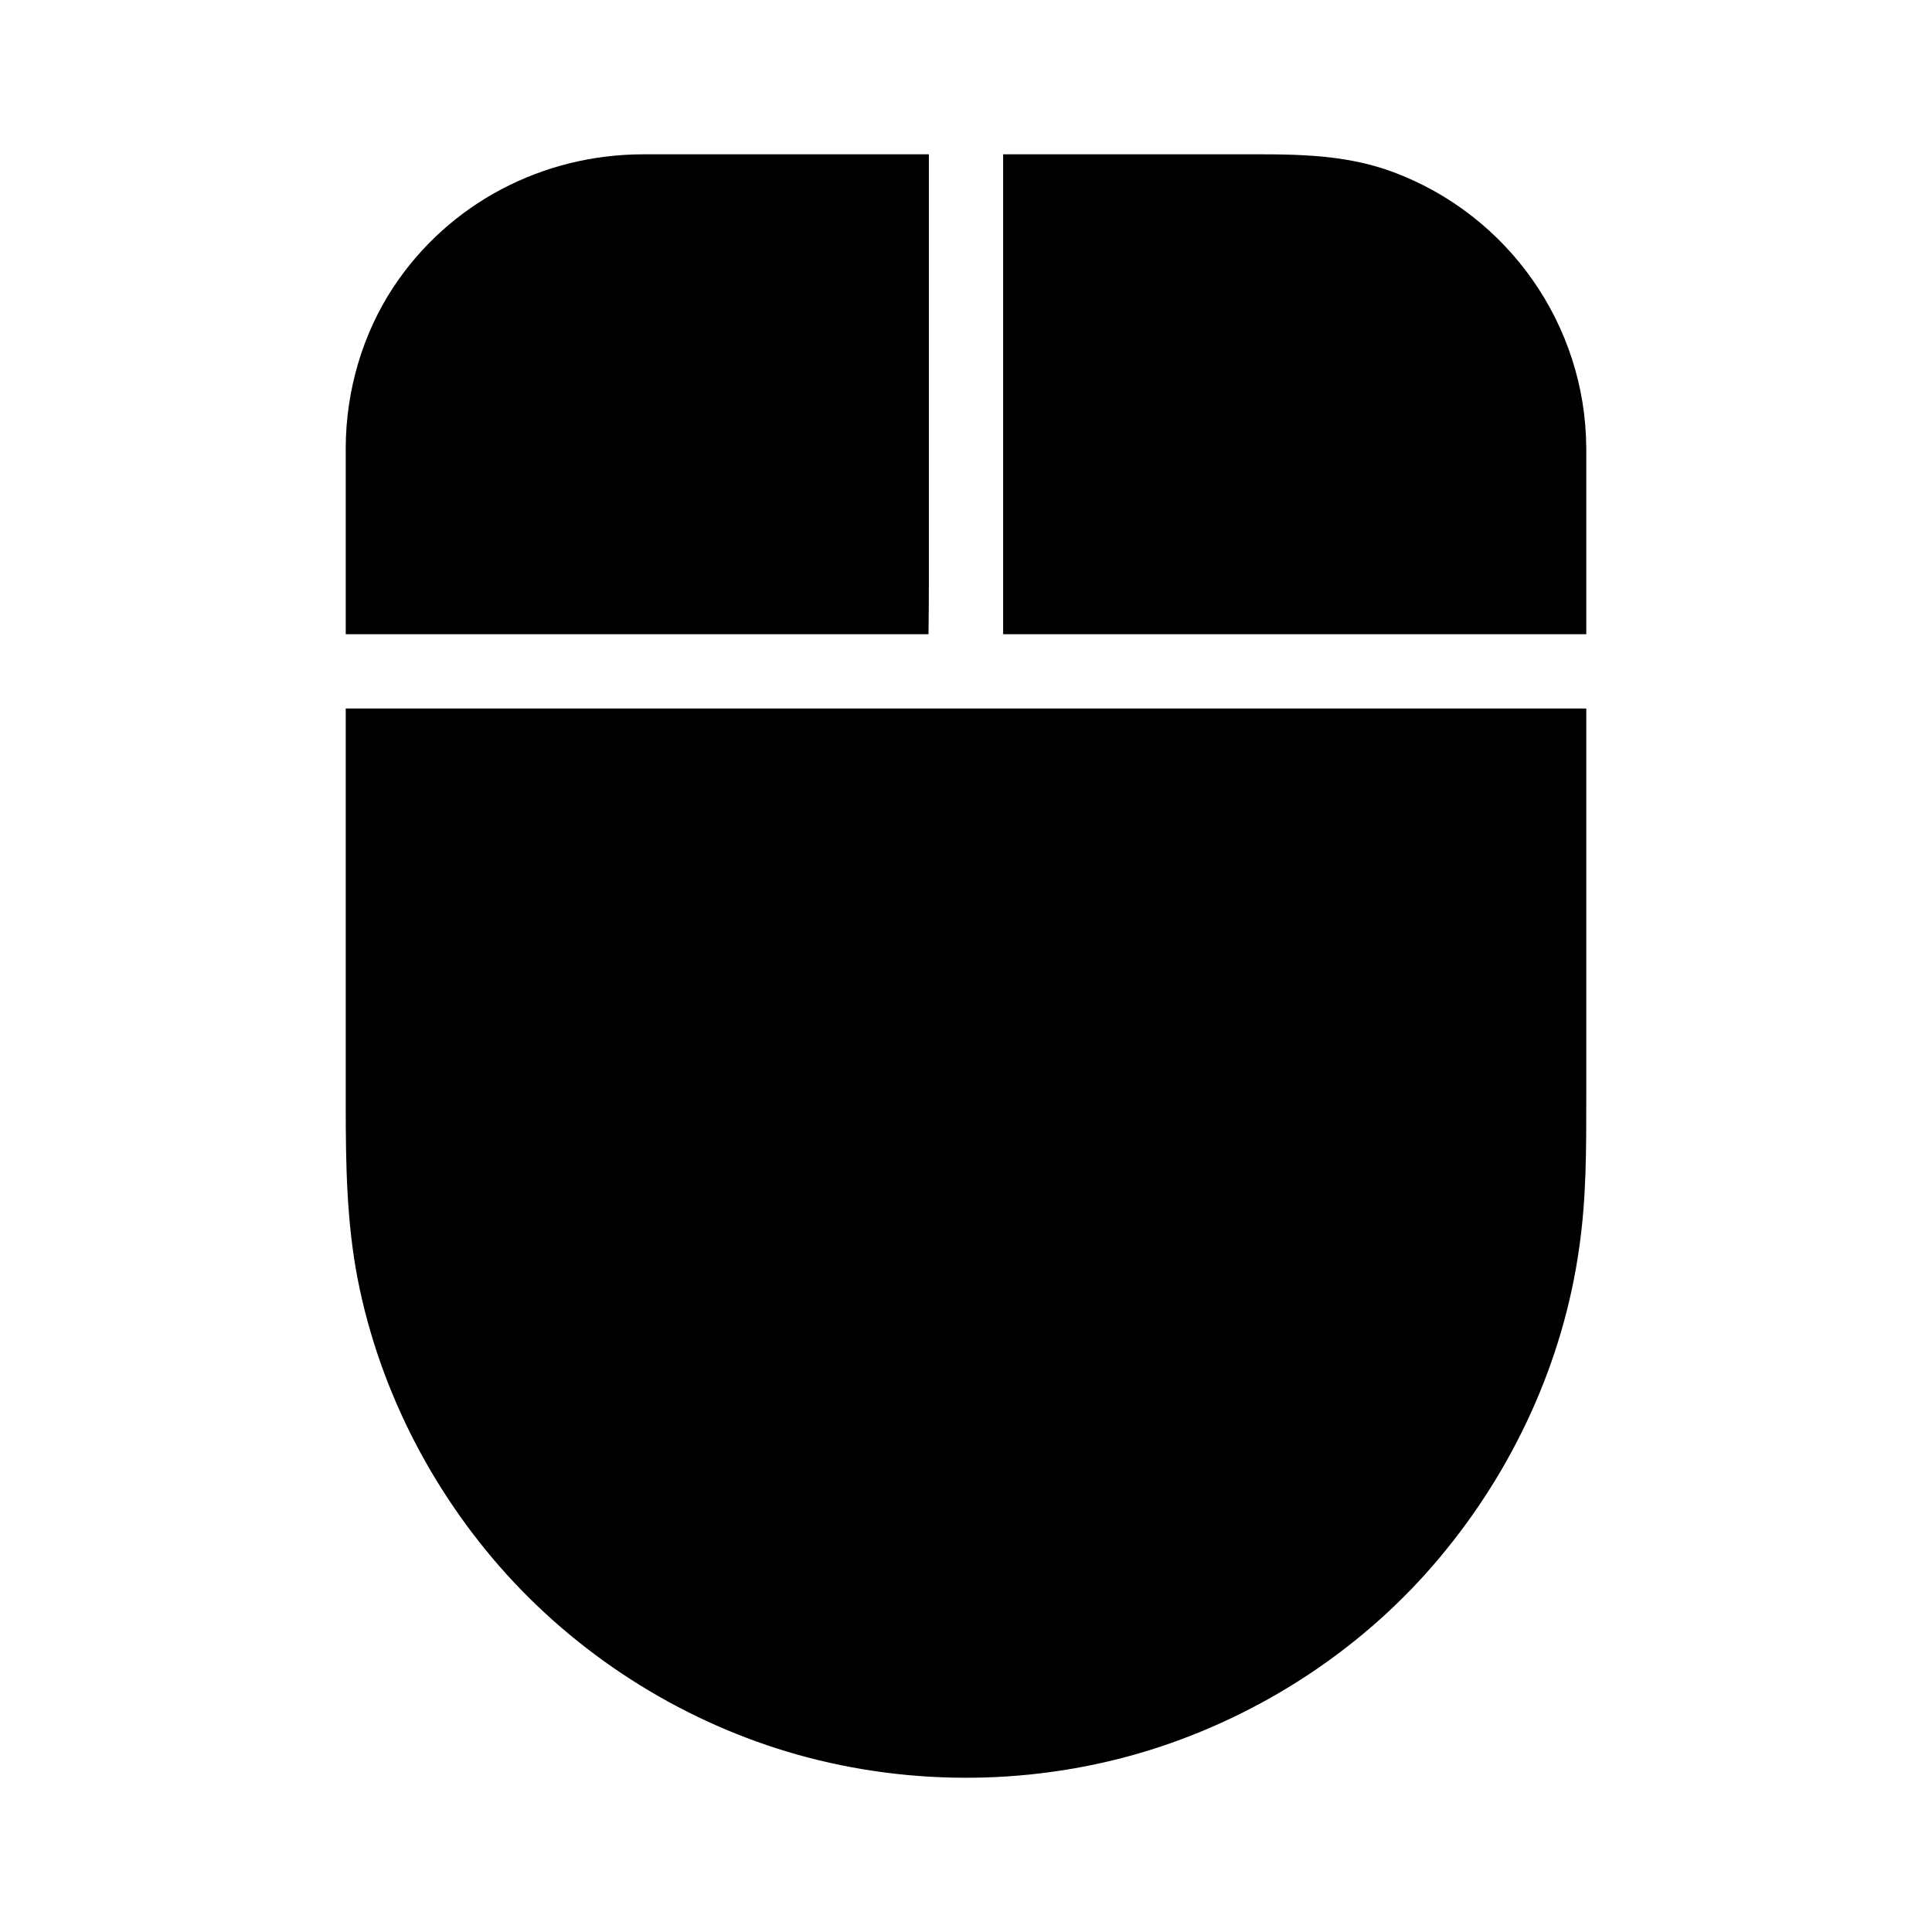
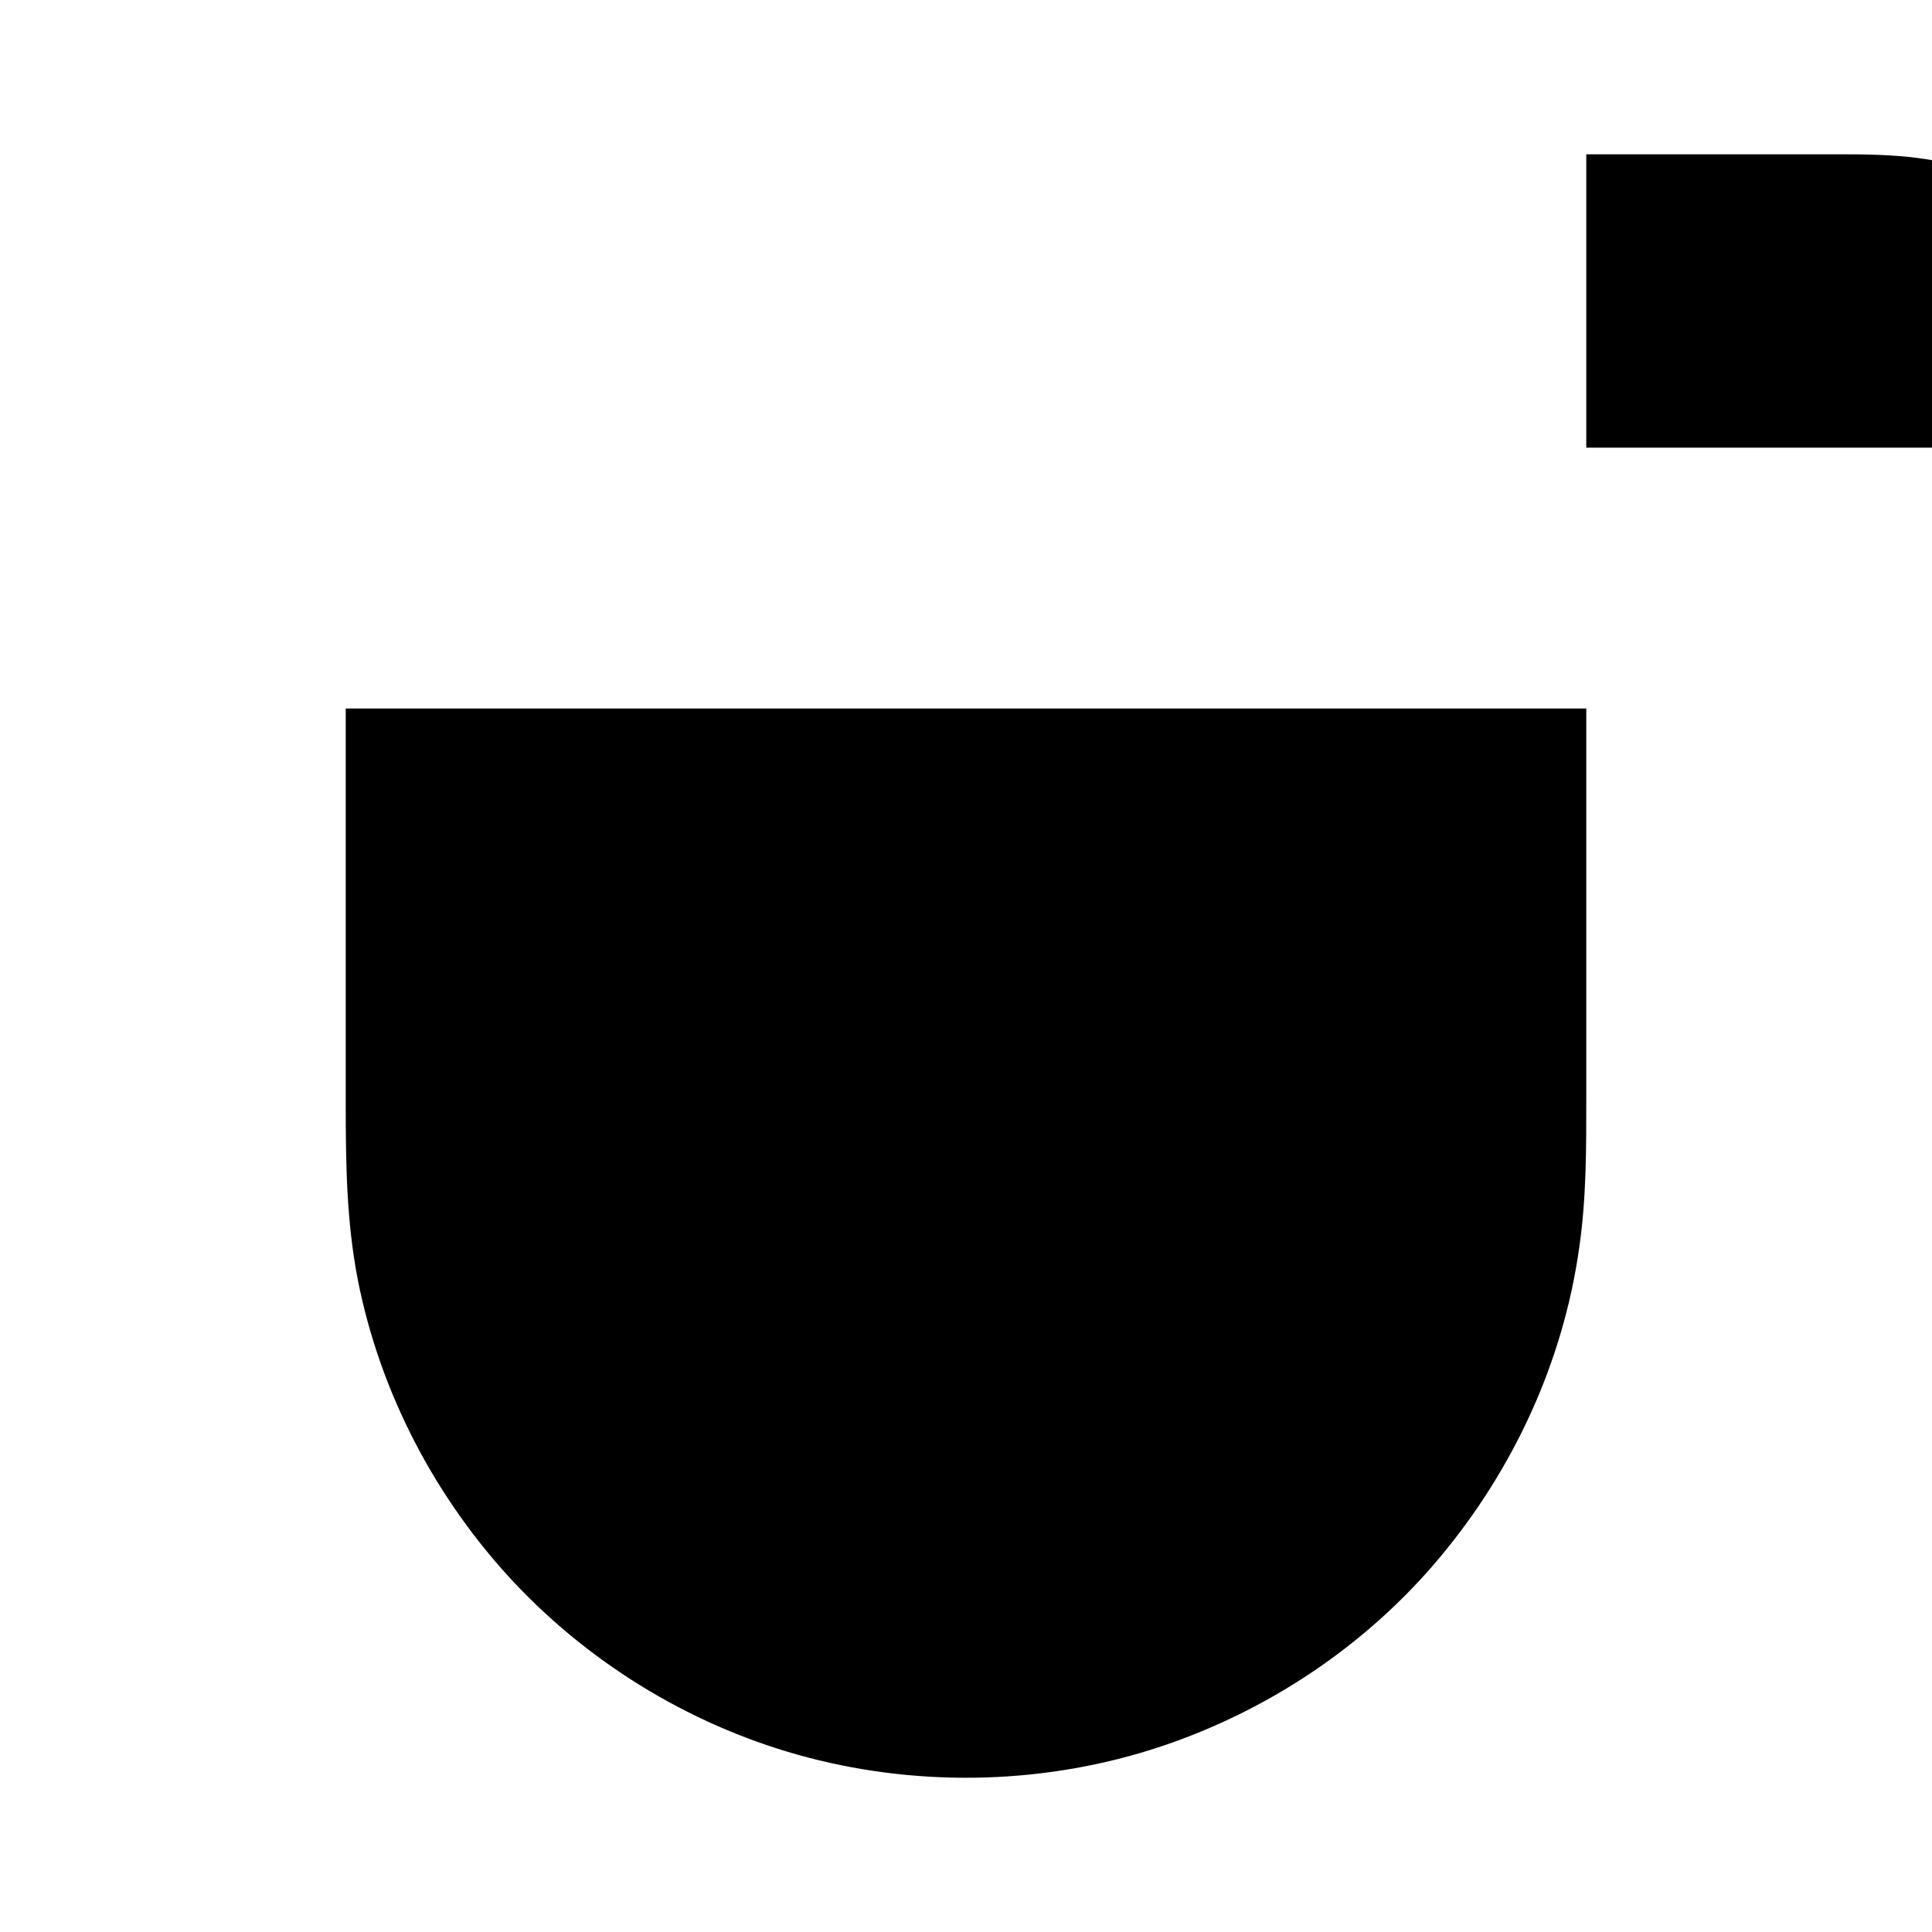
<svg xmlns="http://www.w3.org/2000/svg" fill="#000000" width="800px" height="800px" version="1.1" viewBox="144 144 512 512">
  <g>
    <path d="m564.38 435.08v-103.32h-164.38-0.688-163.69v104.84c0 15.645 0.195 31.094 3.199 46.543 5.902 30.012 20.664 58.156 41.574 80.395 20.961 22.238 48.266 38.523 77.836 46.25 30.504 7.969 63.469 7.035 93.43-2.953 28.586-9.543 54.516-26.914 73.848-50.035 19.582-23.371 32.766-51.906 37-82.164 1.918-13.238 1.867-26.324 1.867-39.559z" />
-     <path d="m564.38 262.63v49.445h-154.54v-127.18h61.449c14.219 0 28.289-0.395 41.969 4.723 30.406 11.367 50.922 40.445 51.117 73.016z" />
-     <path d="m390.16 184.89v114.2c0 4.328-0.051 8.66-0.098 12.988h-154.44v-41.523-7.922c0.051-15.008 4.379-30.012 12.645-42.559 14.762-22.289 39.605-35.18 66.273-35.18z" />
+     <path d="m564.38 262.63v49.445v-127.18h61.449c14.219 0 28.289-0.395 41.969 4.723 30.406 11.367 50.922 40.445 51.117 73.016z" />
  </g>
</svg>